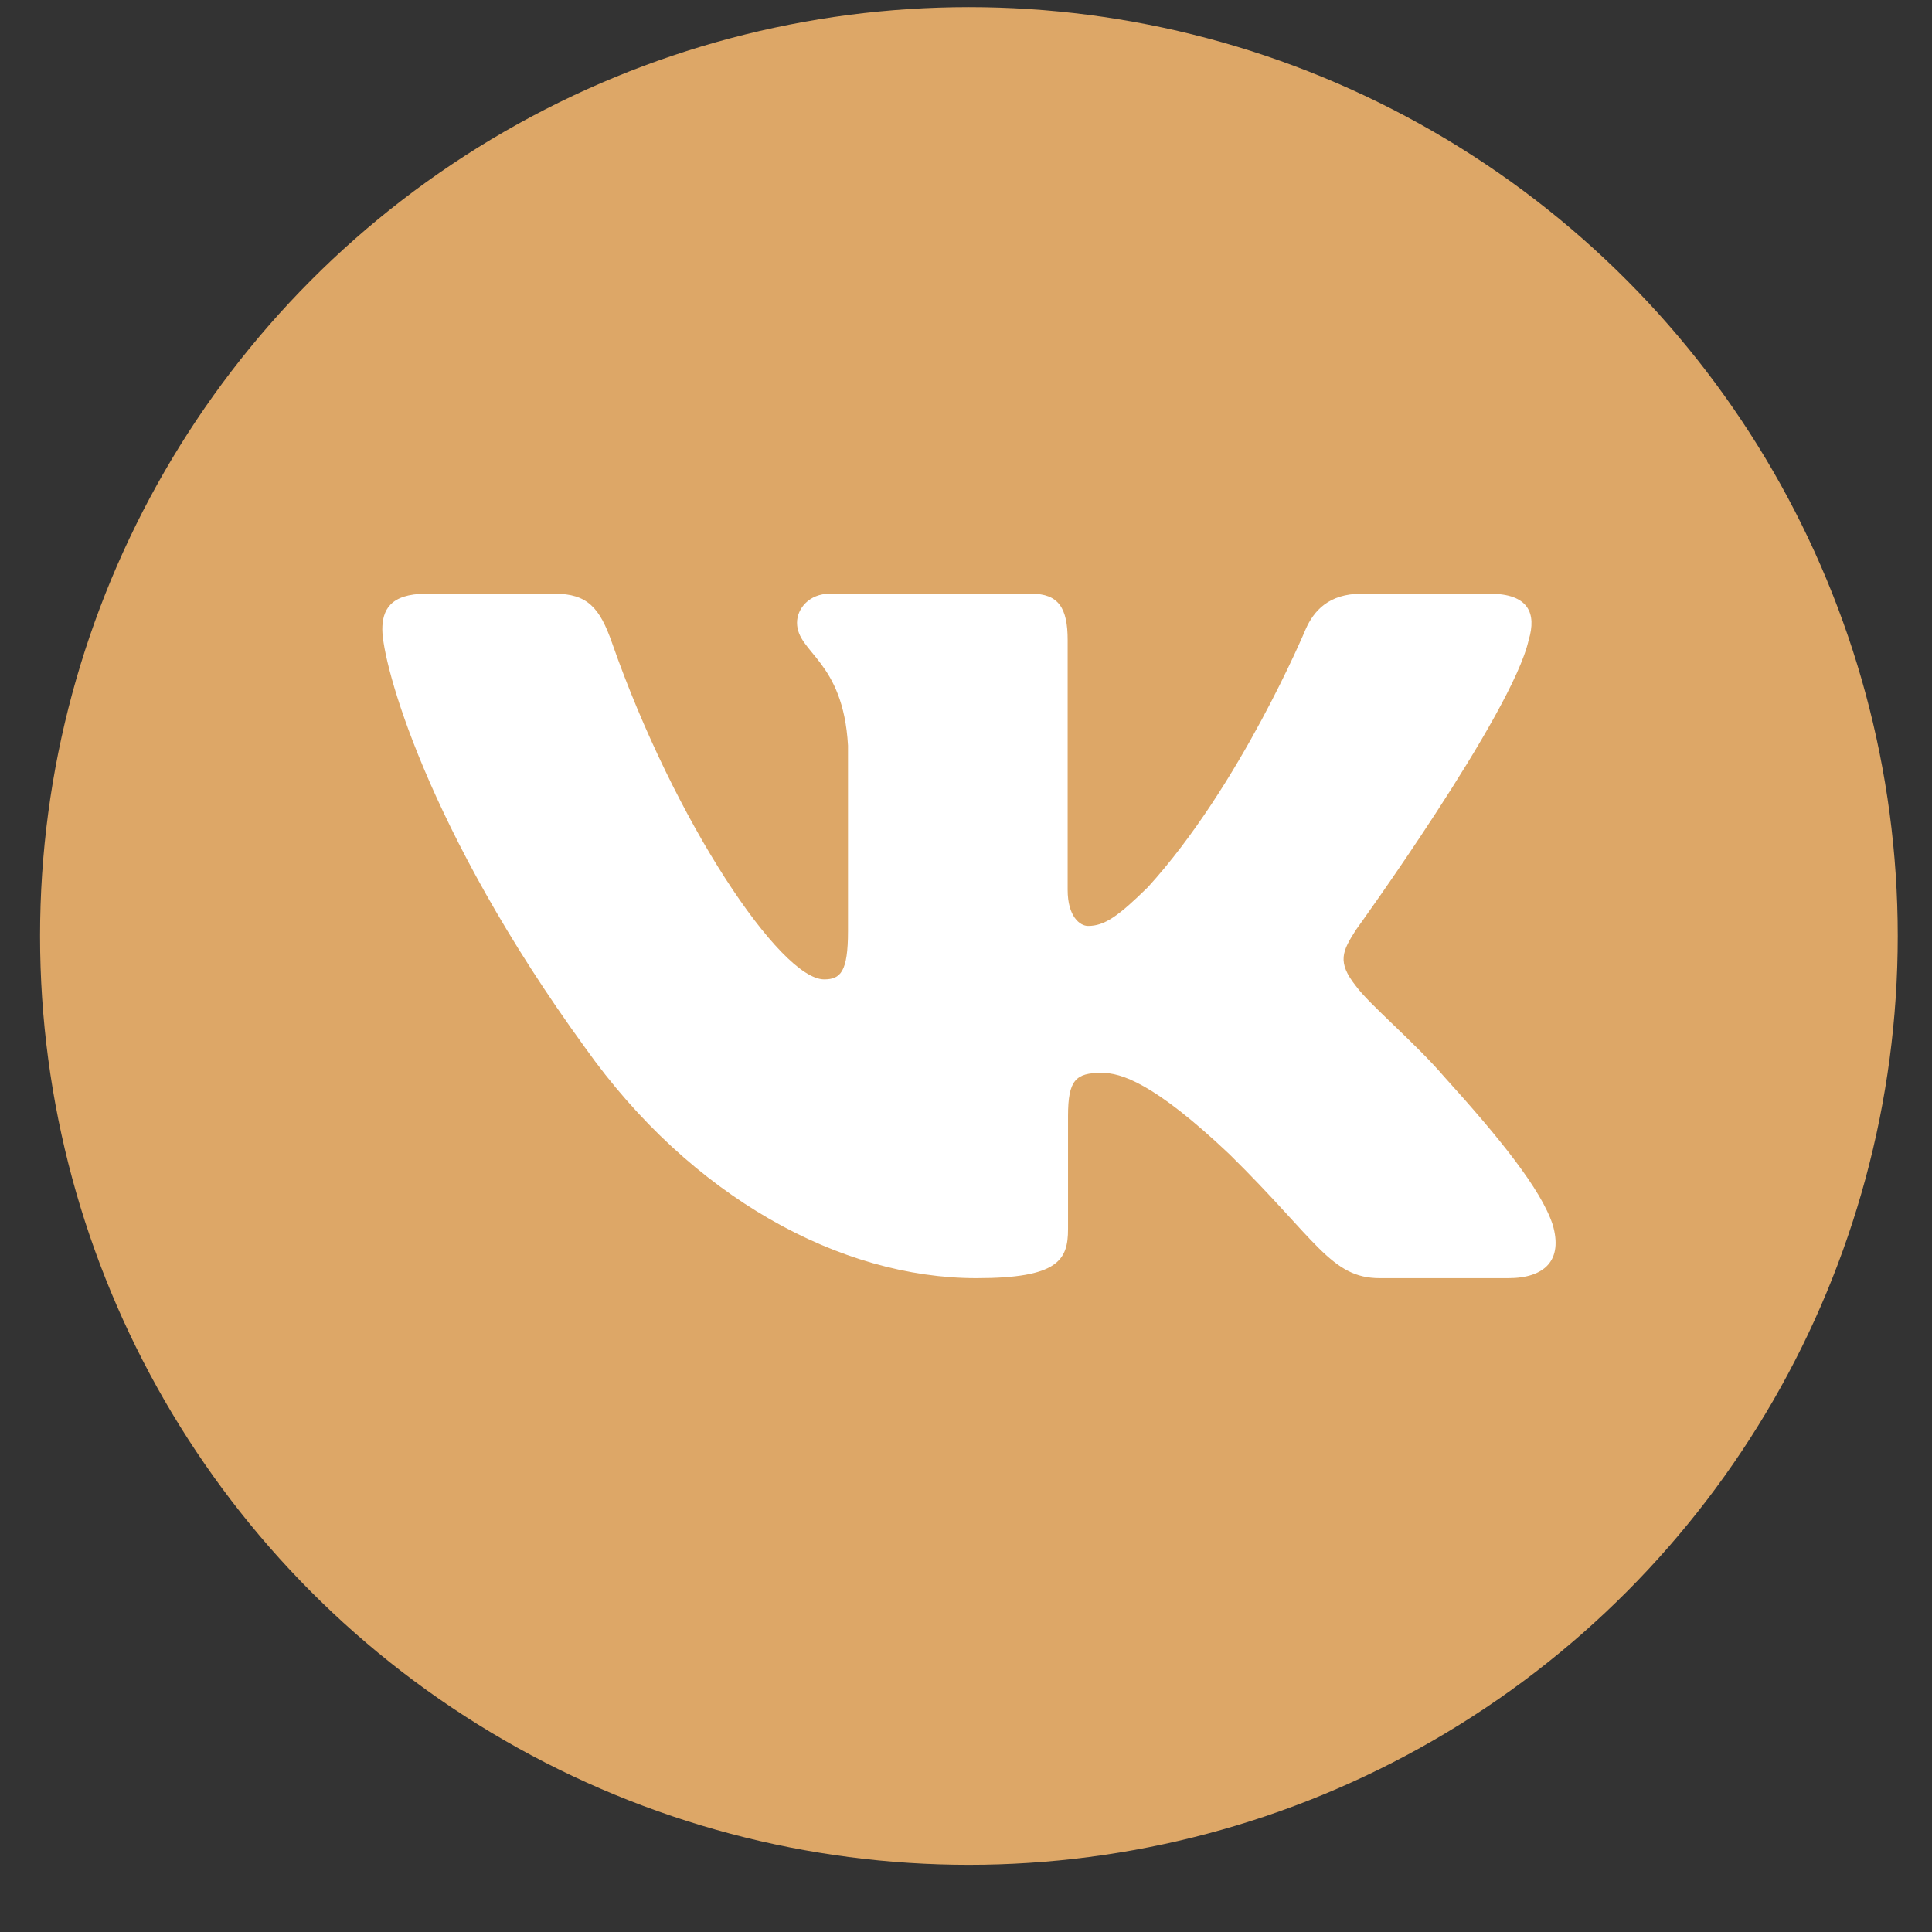
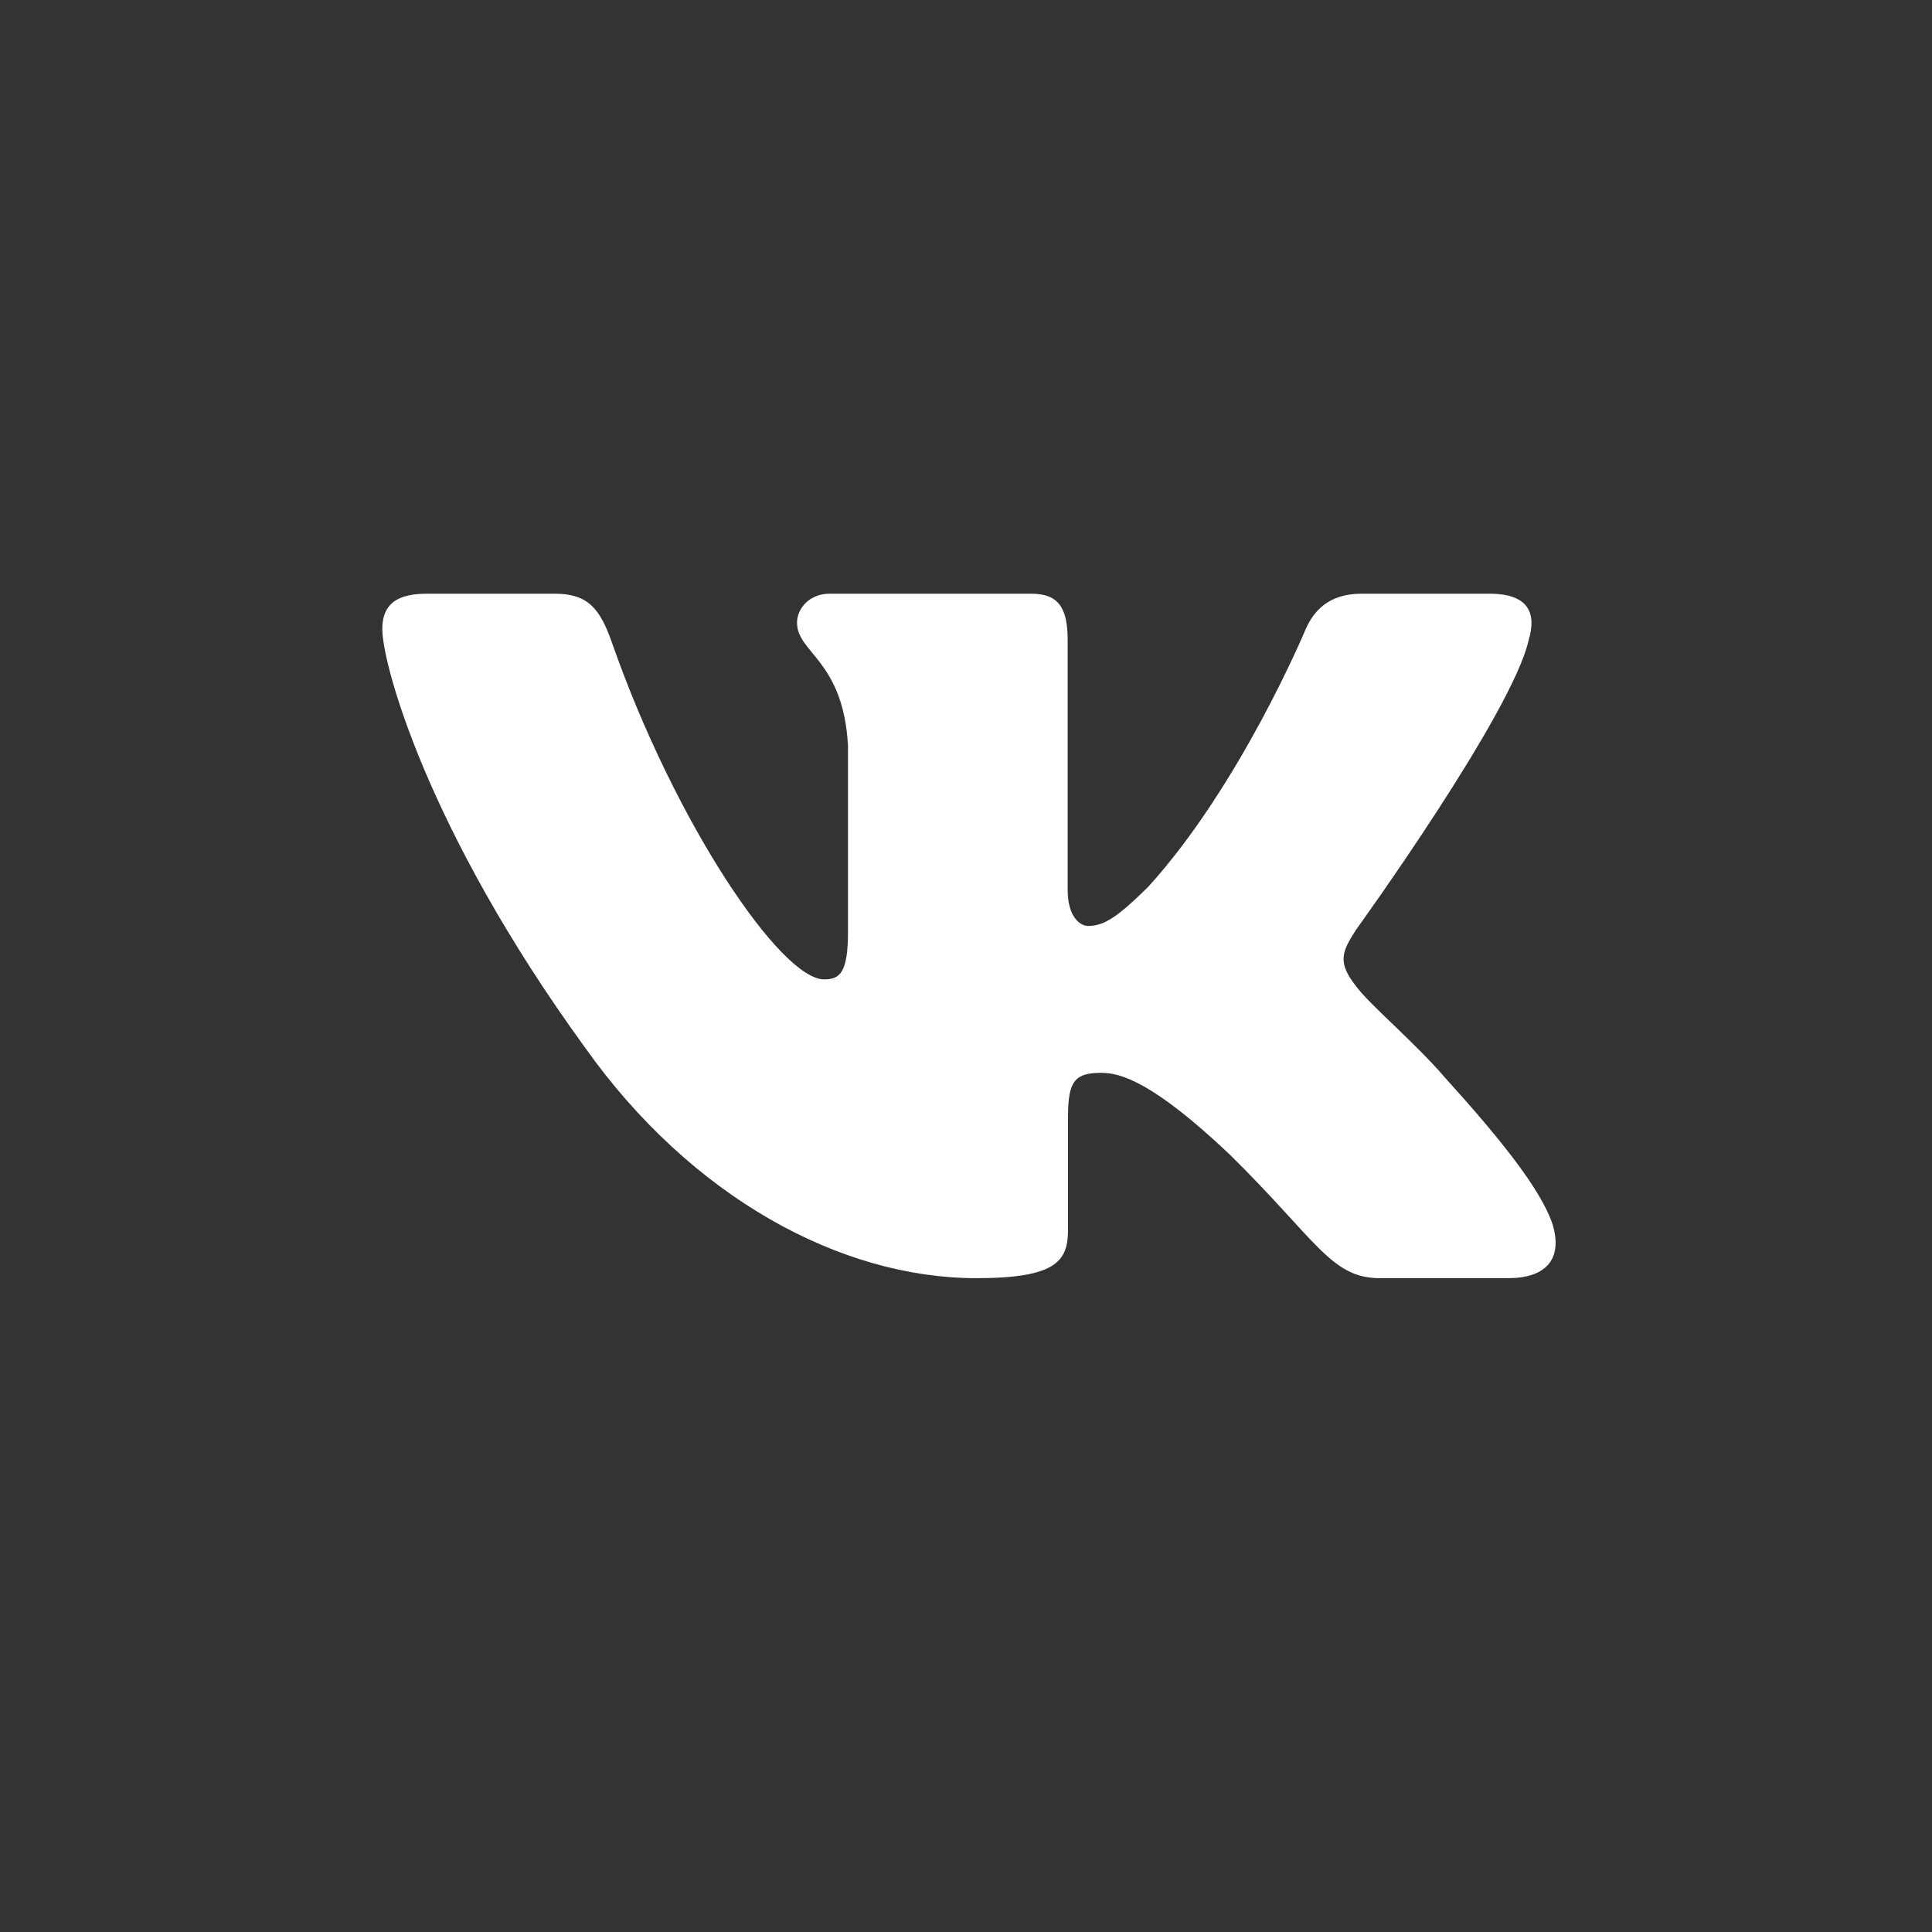
<svg xmlns="http://www.w3.org/2000/svg" width="26" height="26" viewBox="0 0 26 26" fill="none">
  <rect x="0" y="0" width="26" height="26" fill="#333333" stroke="none" />
-   <circle cx="13.039" cy="12.596" r="12.5" fill="#DDA767" />
  <path fill-rule="evenodd" clip-rule="evenodd" d="M20.572 8.614C20.681 8.255 20.572 7.99 20.049 7.99H18.322C17.883 7.99 17.68 8.219 17.57 8.47C17.57 8.47 16.692 10.573 15.448 11.939C15.045 12.335 14.862 12.461 14.643 12.461C14.533 12.461 14.368 12.335 14.368 11.975V8.614C14.368 8.182 14.246 7.99 13.881 7.99H11.165C10.891 7.99 10.726 8.19 10.726 8.38C10.726 8.789 11.348 8.884 11.412 10.034V12.532C11.412 13.08 11.311 13.18 11.091 13.18C10.506 13.18 9.081 11.067 8.236 8.65C8.072 8.18 7.906 7.99 7.465 7.99H5.737C5.243 7.99 5.145 8.219 5.145 8.47C5.145 8.919 5.73 11.148 7.872 14.096C9.299 16.109 11.309 17.201 13.14 17.201C14.238 17.201 14.373 16.959 14.373 16.541V15.019C14.373 14.534 14.477 14.438 14.825 14.438C15.082 14.438 15.521 14.564 16.546 15.534C17.717 16.685 17.91 17.201 18.569 17.201H20.296C20.789 17.201 21.037 16.959 20.895 16.48C20.738 16.003 20.179 15.312 19.437 14.492C19.035 14.024 18.431 13.521 18.247 13.269C17.991 12.946 18.064 12.802 18.247 12.515C18.247 12.515 20.352 9.603 20.572 8.614H20.572Z" fill="white" />
</svg>